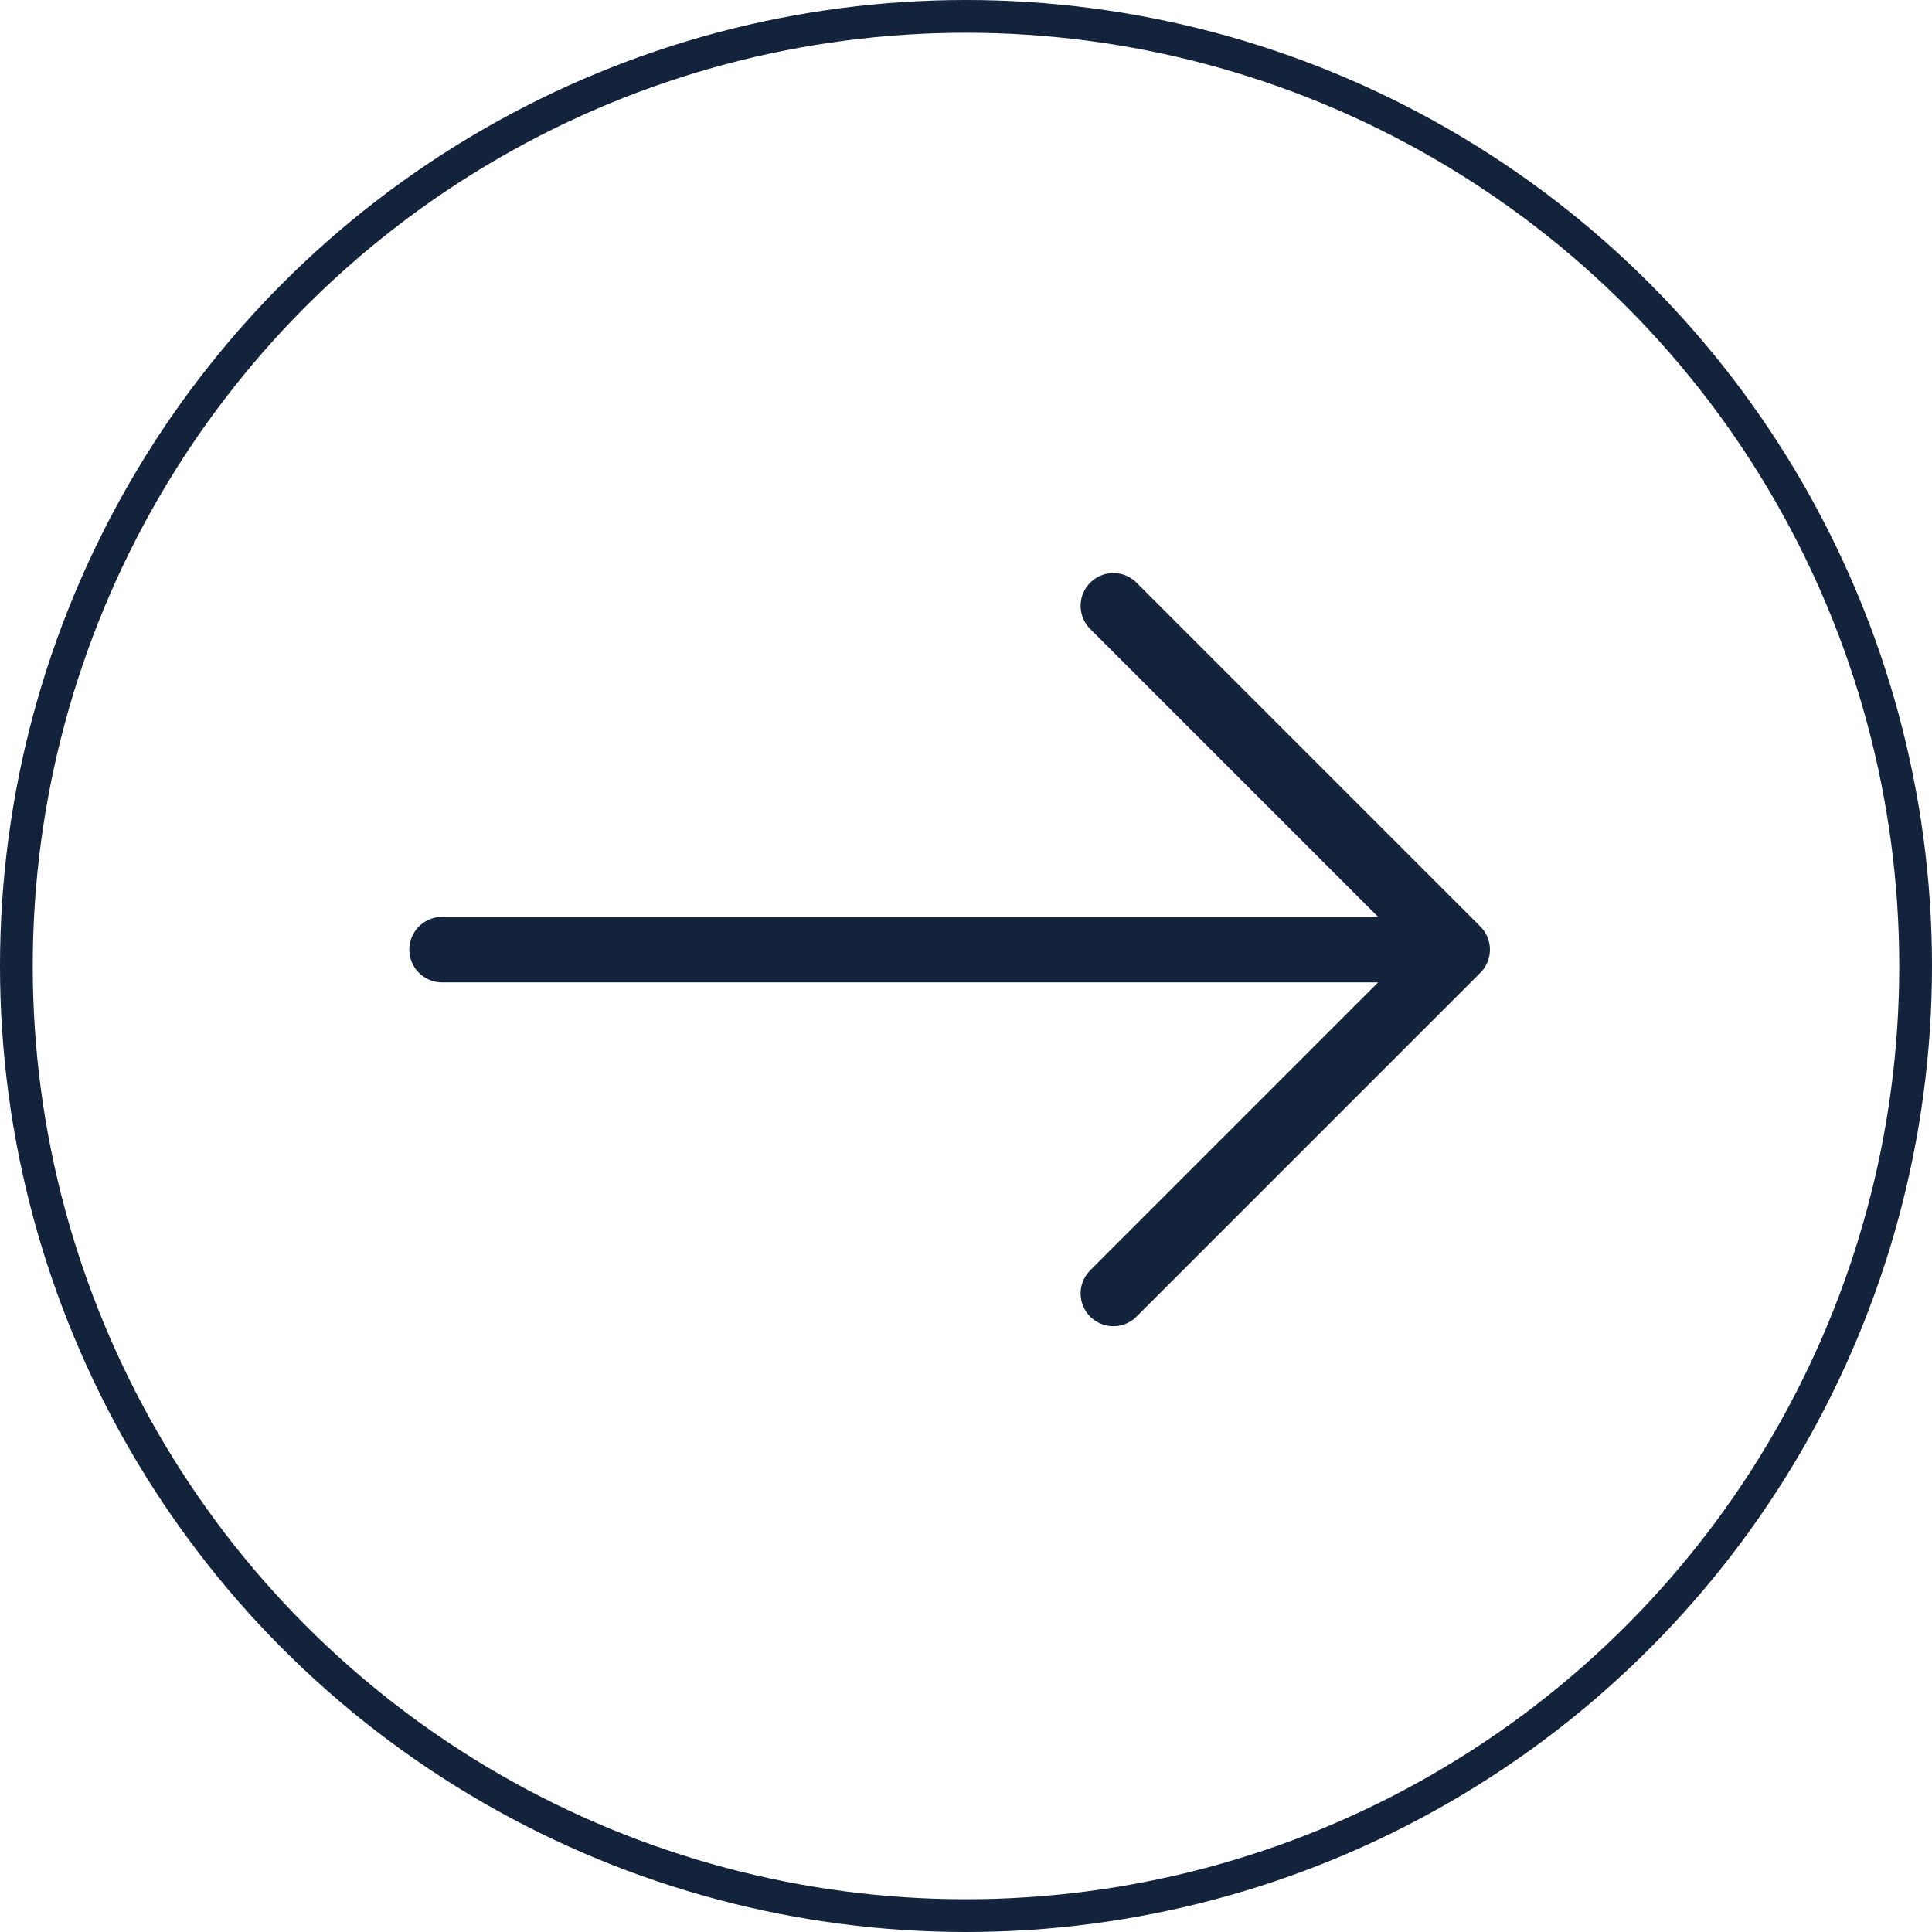
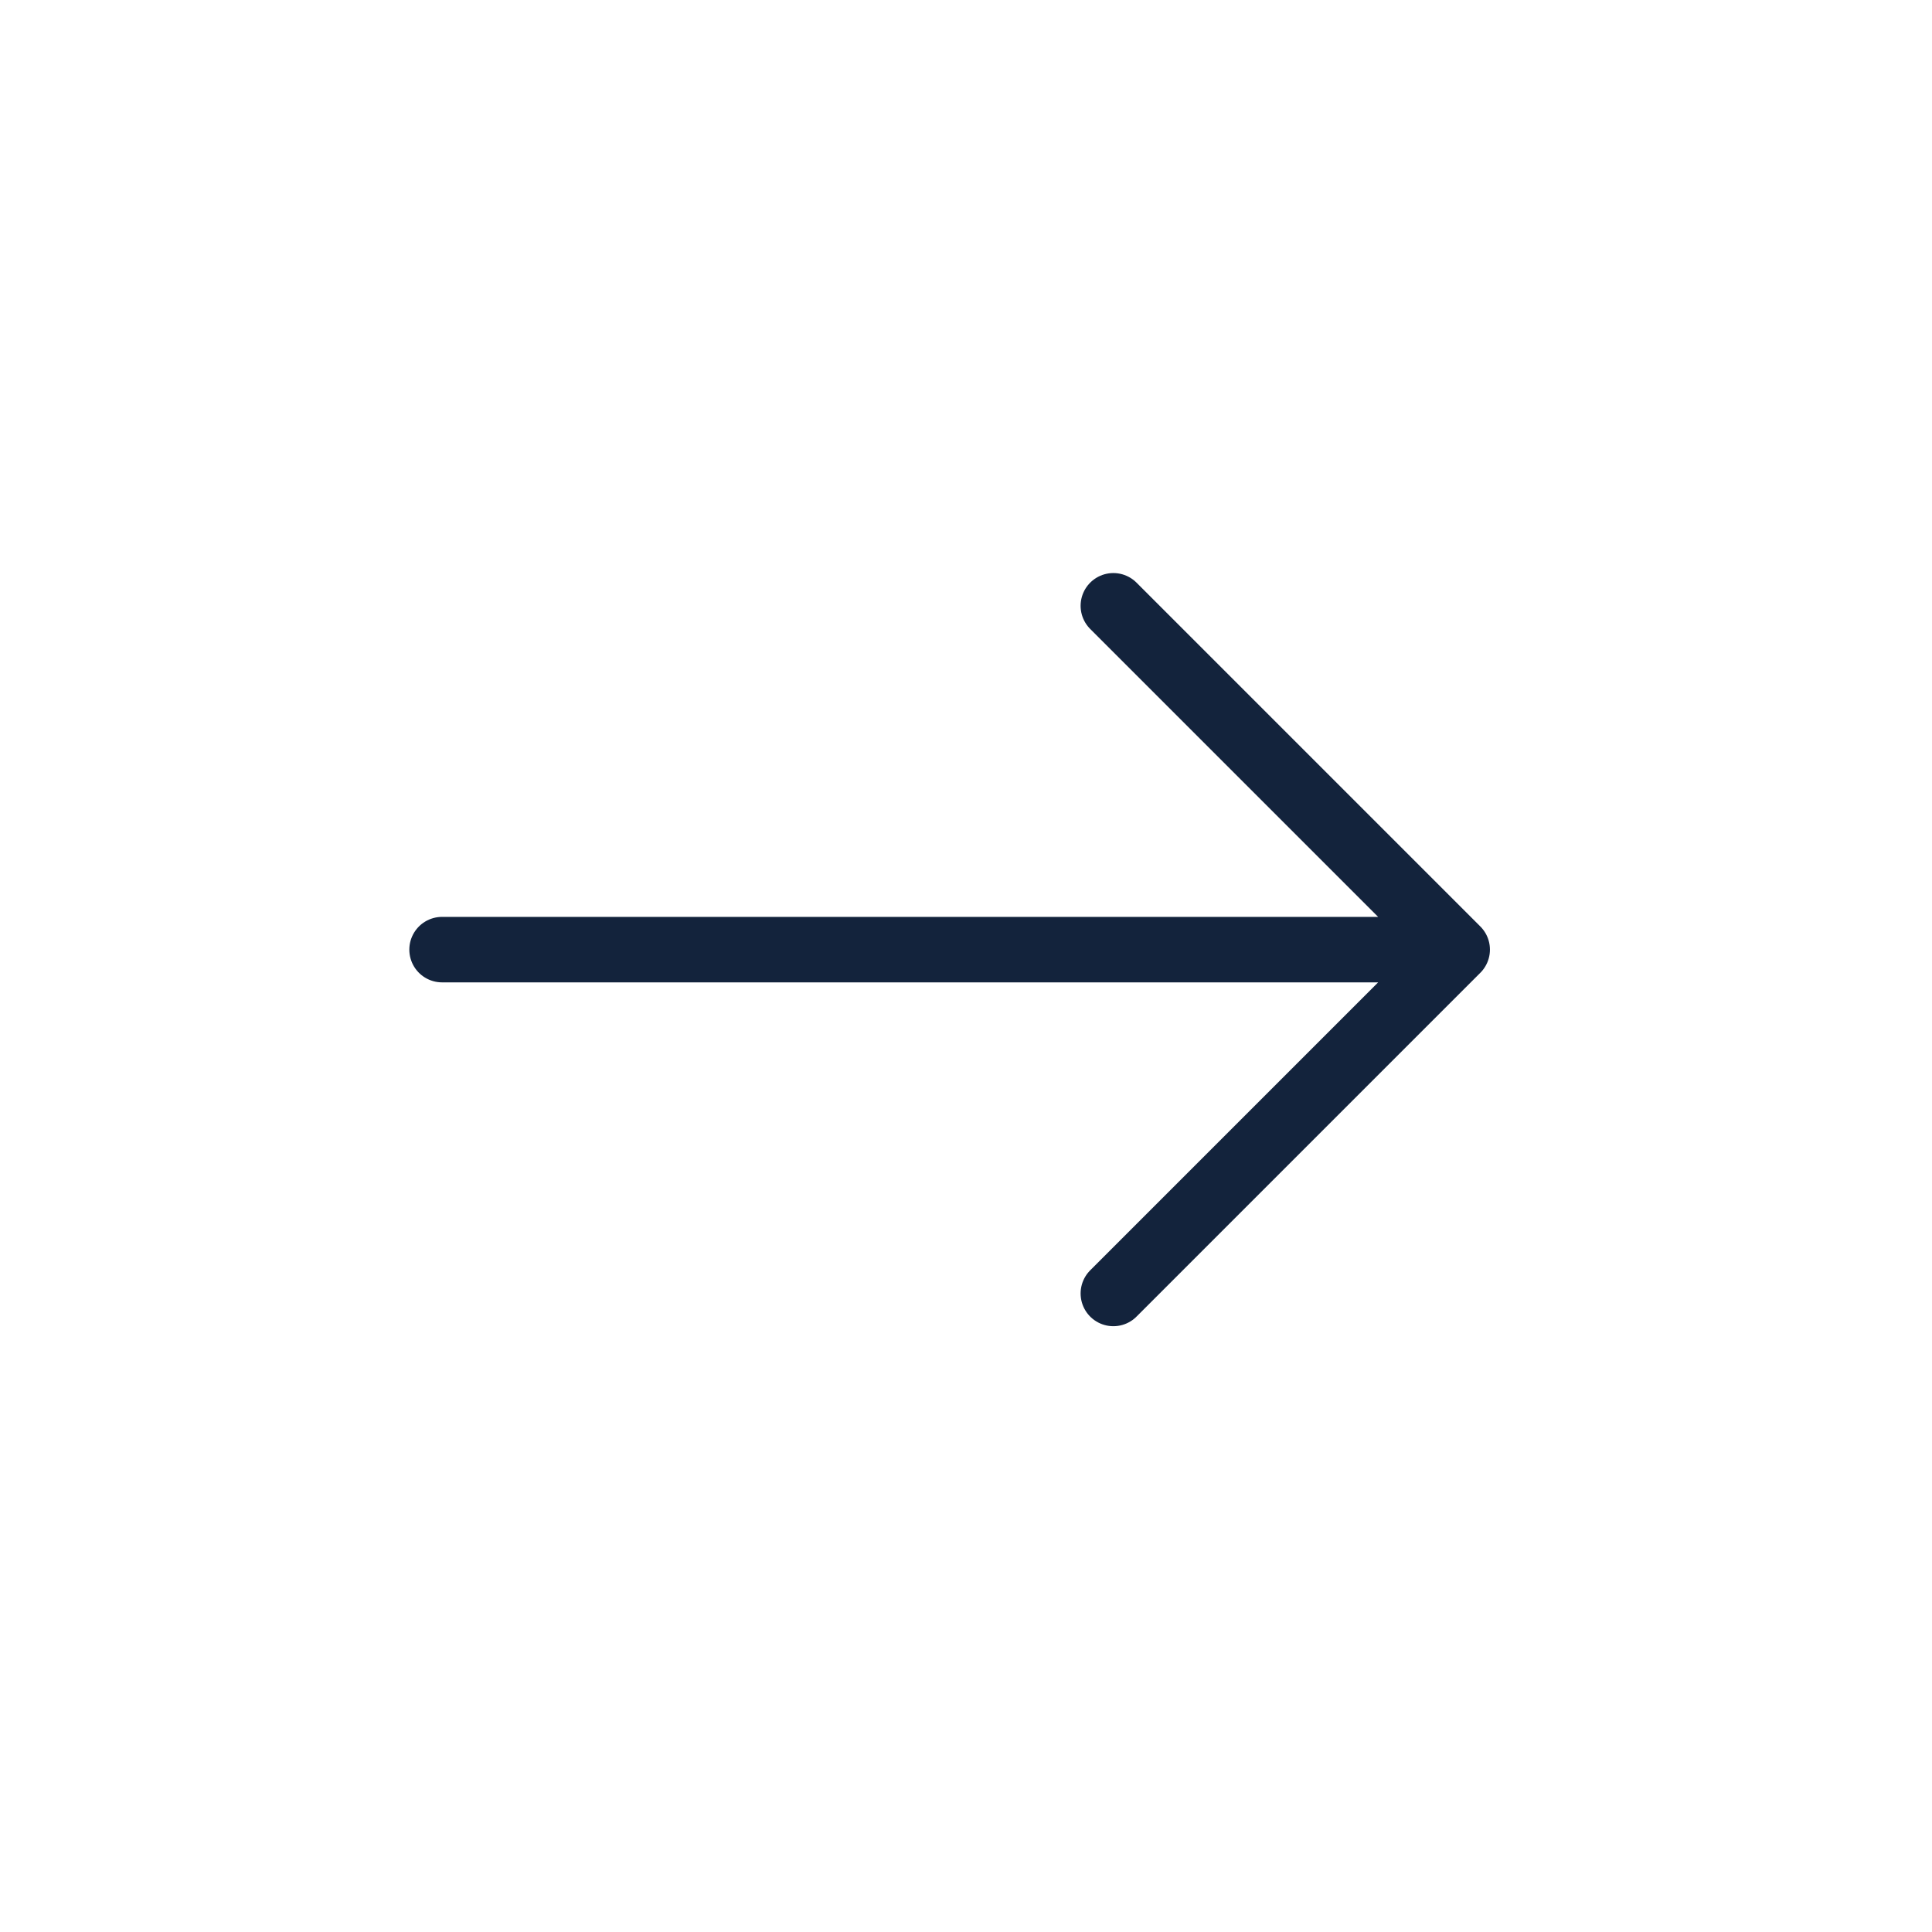
<svg xmlns="http://www.w3.org/2000/svg" width="59" height="59" viewBox="0 0 59 59">
  <g id="Gruppe_237" data-name="Gruppe 237" transform="translate(-754 -3701)">
    <path id="Icon_feather-arrow-right" data-name="Icon feather-arrow-right" d="M-2.5,18h31M18,7.5,28.5,18,18,28.5" transform="translate(770 3712)" fill="none" stroke="#13233c" stroke-linecap="round" stroke-linejoin="round" stroke-width="2" />
-     <circle id="Ellipse_2" data-name="Ellipse 2" cx="29" cy="29" r="29" transform="translate(754.5 3701.5)" fill="none" stroke="#13233c" stroke-linecap="round" stroke-width="1" />
  </g>
</svg>